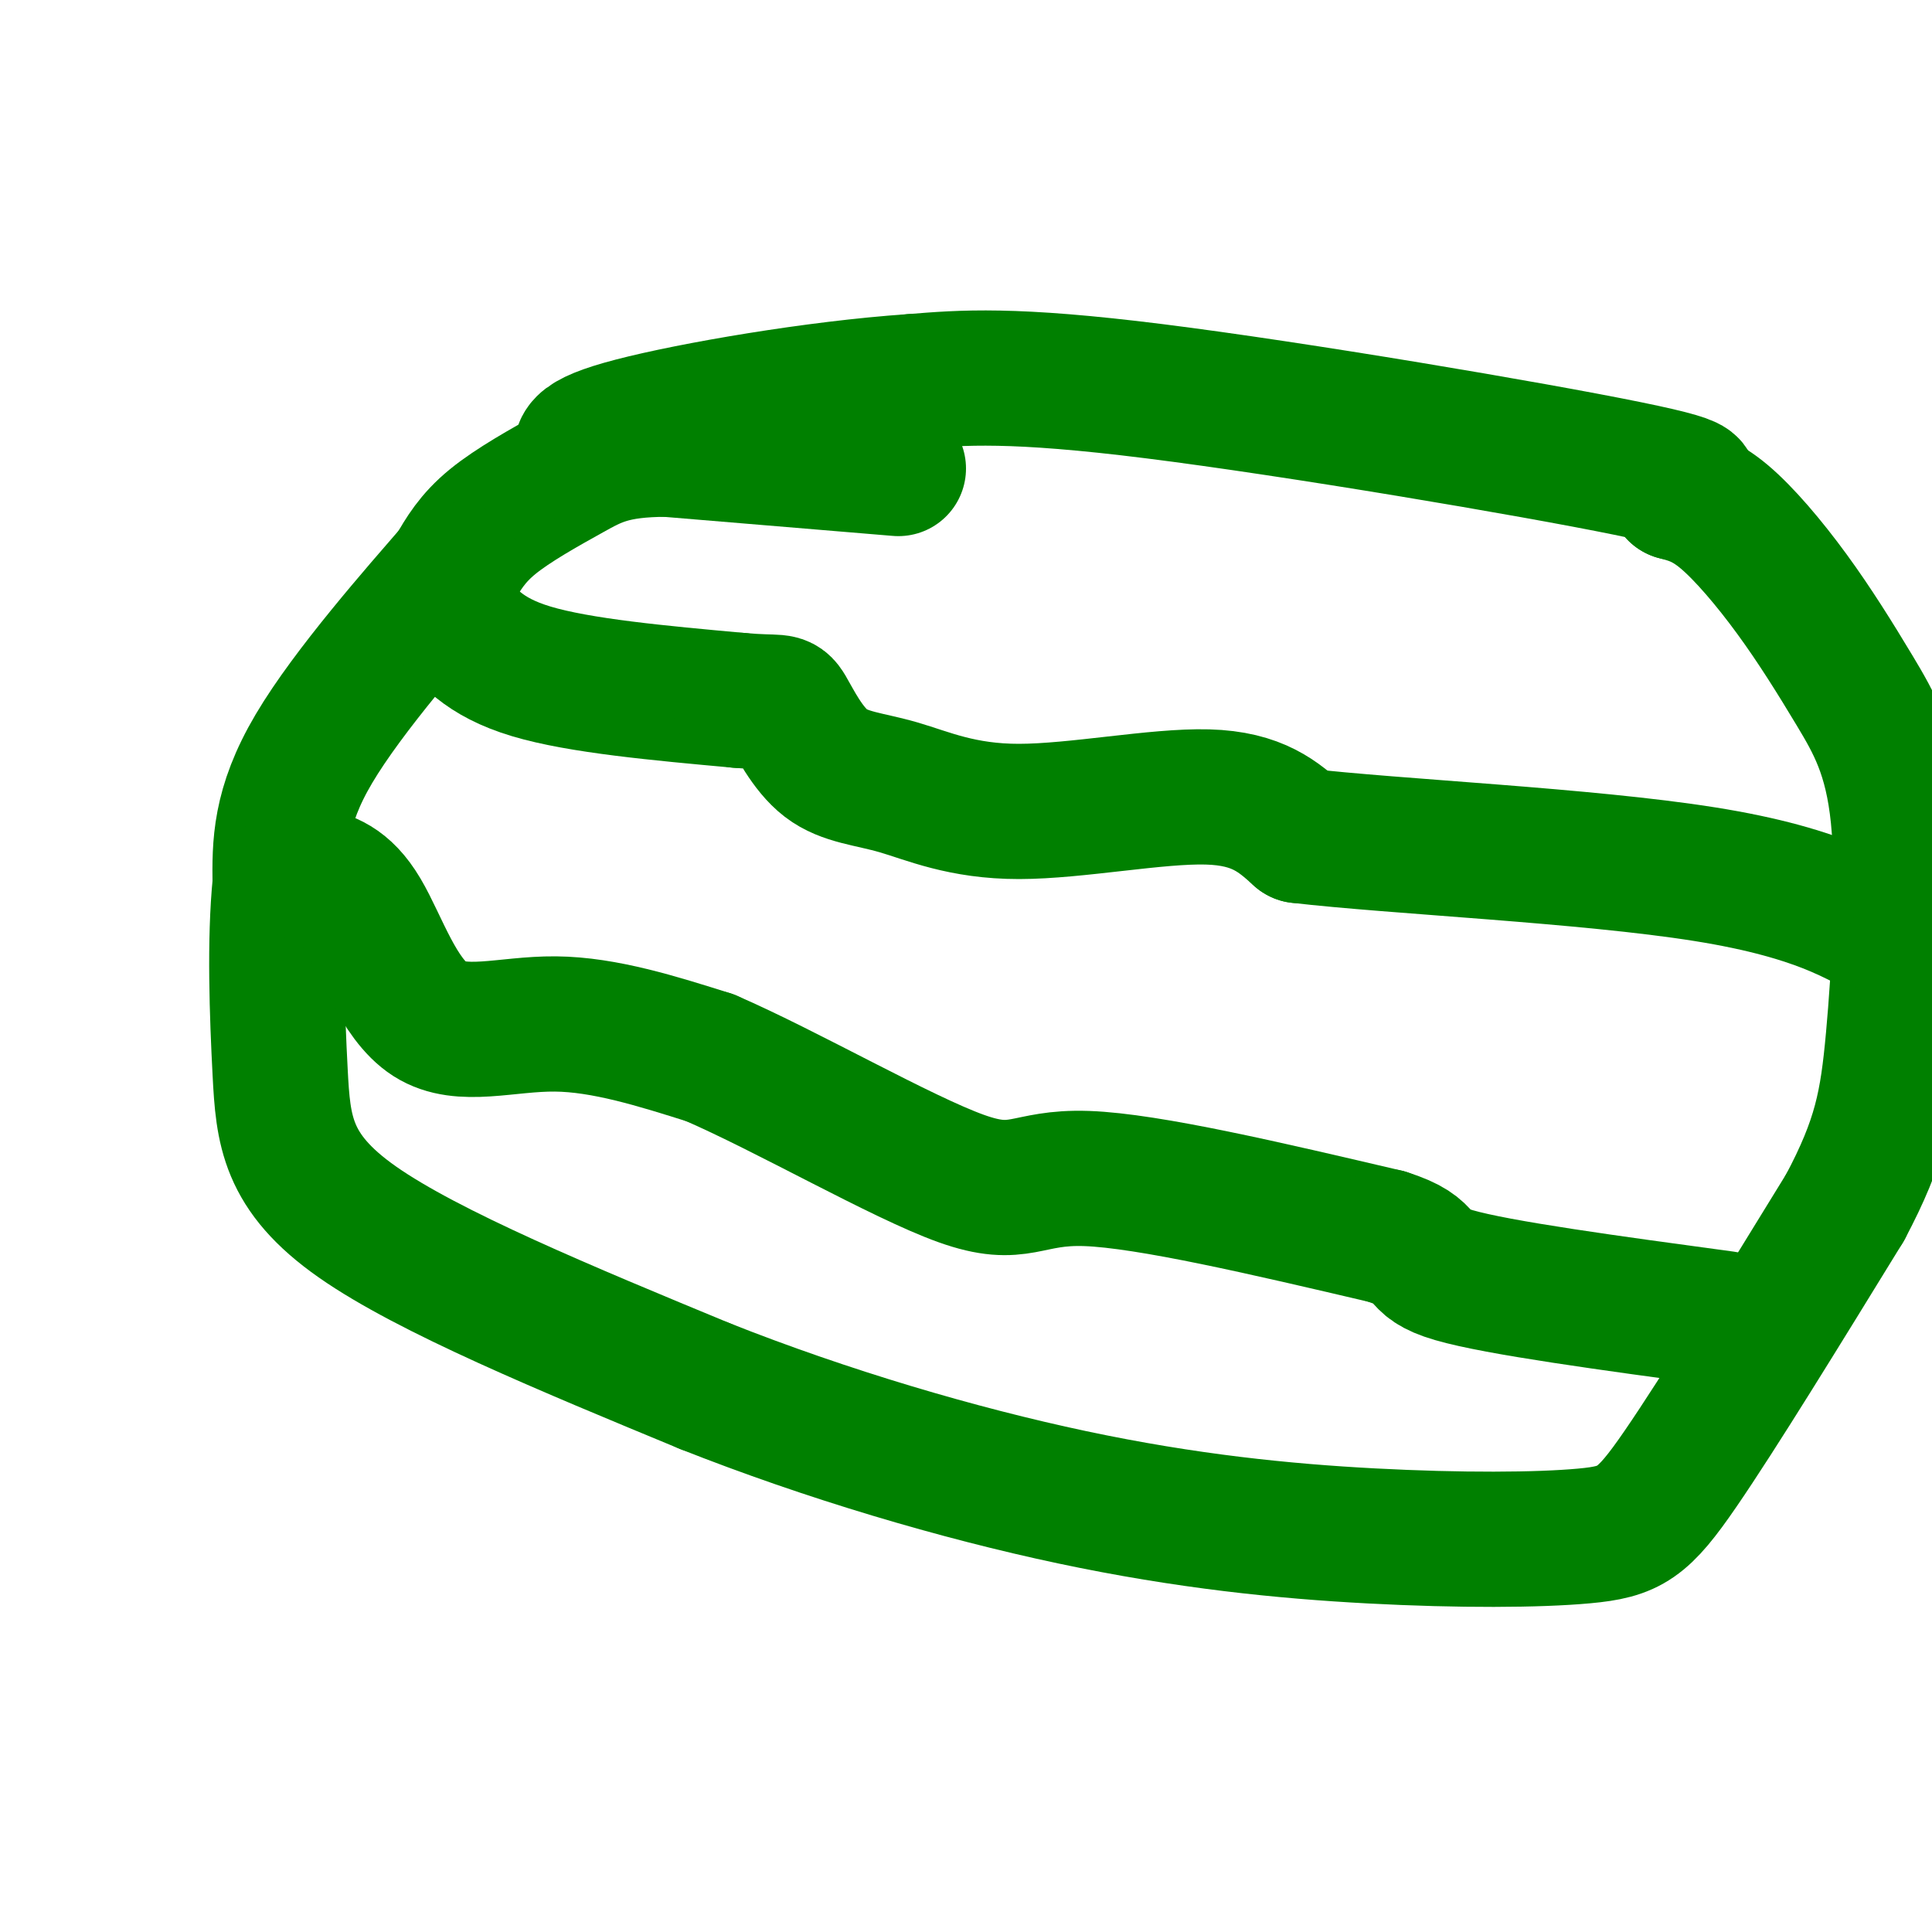
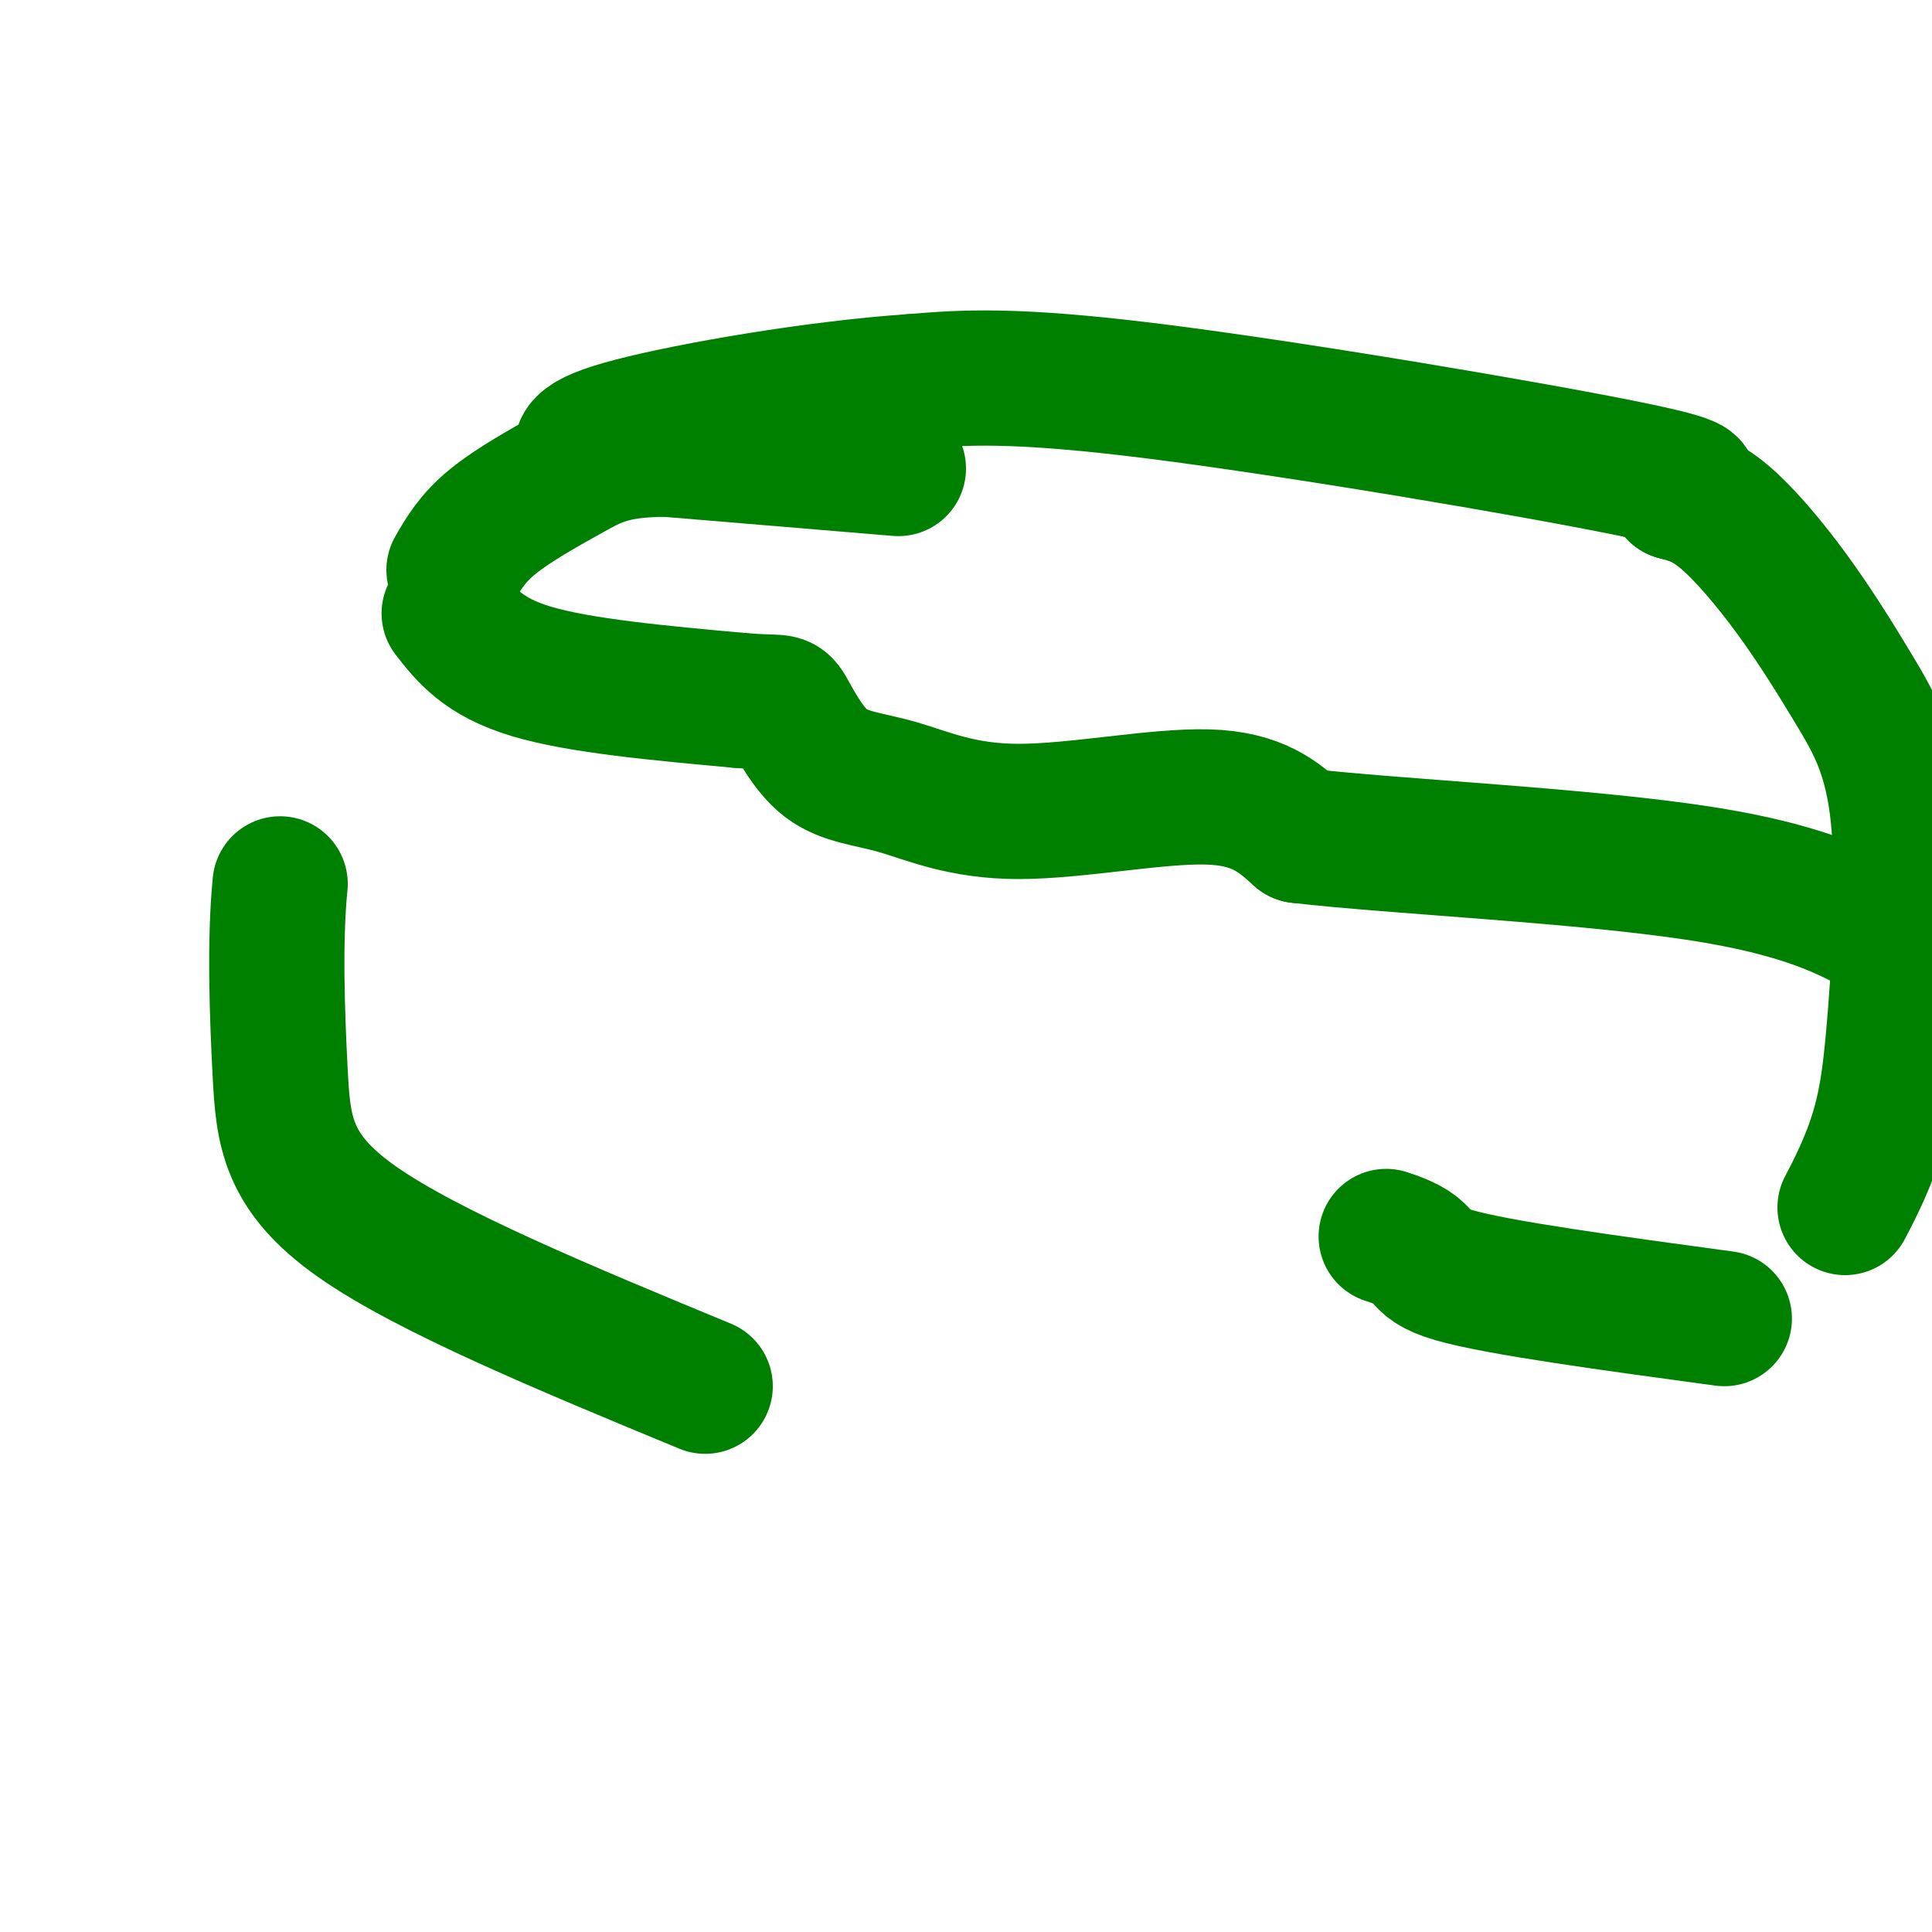
<svg xmlns="http://www.w3.org/2000/svg" viewBox="0 0 400 400" version="1.1">
  <g fill="none" stroke="#008000" stroke-width="28" stroke-linecap="round" stroke-linejoin="round">
    <path d="M186,97c0.000,0.000 -48.000,-4.000 -48,-4" />
    <path d="M138,93c-11.095,0.036 -14.833,2.125 -20,5c-5.167,2.875 -11.762,6.536 -16,10c-4.238,3.464 -6.119,6.732 -8,10" />
-     <path d="M94,118c-7.378,8.533 -21.822,24.867 -29,37c-7.178,12.133 -7.089,20.067 -7,28" />
    <path d="M58,183c-1.179,11.714 -0.625,27.000 0,39c0.625,12.000 1.321,20.714 16,31c14.679,10.286 43.339,22.143 72,34" />
-     <path d="M146,287c25.248,9.997 52.368,17.991 76,23c23.632,5.009 43.778,7.033 62,8c18.222,0.967 34.521,0.876 44,0c9.479,-0.876 12.137,-2.536 20,-14c7.863,-11.464 20.932,-32.732 34,-54" />
    <path d="M382,250c7.361,-13.842 8.762,-21.449 10,-35c1.238,-13.551 2.312,-33.048 1,-46c-1.312,-12.952 -5.012,-19.358 -9,-26c-3.988,-6.642 -8.266,-13.519 -13,-20c-4.734,-6.481 -9.924,-12.566 -14,-16c-4.076,-3.434 -7.038,-4.217 -10,-5" />
    <path d="M347,102c1.429,-0.976 10.000,-0.917 -10,-5c-20.000,-4.083 -68.571,-12.310 -98,-16c-29.429,-3.690 -39.714,-2.845 -50,-2" />
    <path d="M189,79c-20.222,1.378 -45.778,5.822 -58,9c-12.222,3.178 -11.111,5.089 -10,7" />
    <path d="M93,127c3.500,4.500 7.000,9.000 17,12c10.000,3.000 26.500,4.500 43,6" />
    <path d="M153,145c8.607,0.768 8.625,-0.312 10,2c1.375,2.312 4.109,8.017 8,11c3.891,2.983 8.940,3.243 15,5c6.060,1.757 13.132,5.012 25,5c11.868,-0.012 28.534,-3.289 39,-3c10.466,0.289 14.733,4.145 19,8" />
    <path d="M269,173c19.711,2.311 59.489,4.089 84,8c24.511,3.911 33.756,9.956 43,16" />
    <path d="M396,197c8.000,2.500 6.500,0.750 5,-1" />
-     <path d="M64,181c3.649,0.881 7.298,1.762 11,8c3.702,6.238 7.458,17.833 14,22c6.542,4.167 15.869,0.905 26,1c10.131,0.095 21.065,3.548 32,7" />
-     <path d="M147,219c15.905,6.881 39.667,20.583 52,25c12.333,4.417 13.238,-0.452 26,0c12.762,0.452 37.381,6.226 62,12" />
    <path d="M287,256c10.267,3.244 4.933,5.356 14,8c9.067,2.644 32.533,5.822 56,9" />
  </g>
</svg>